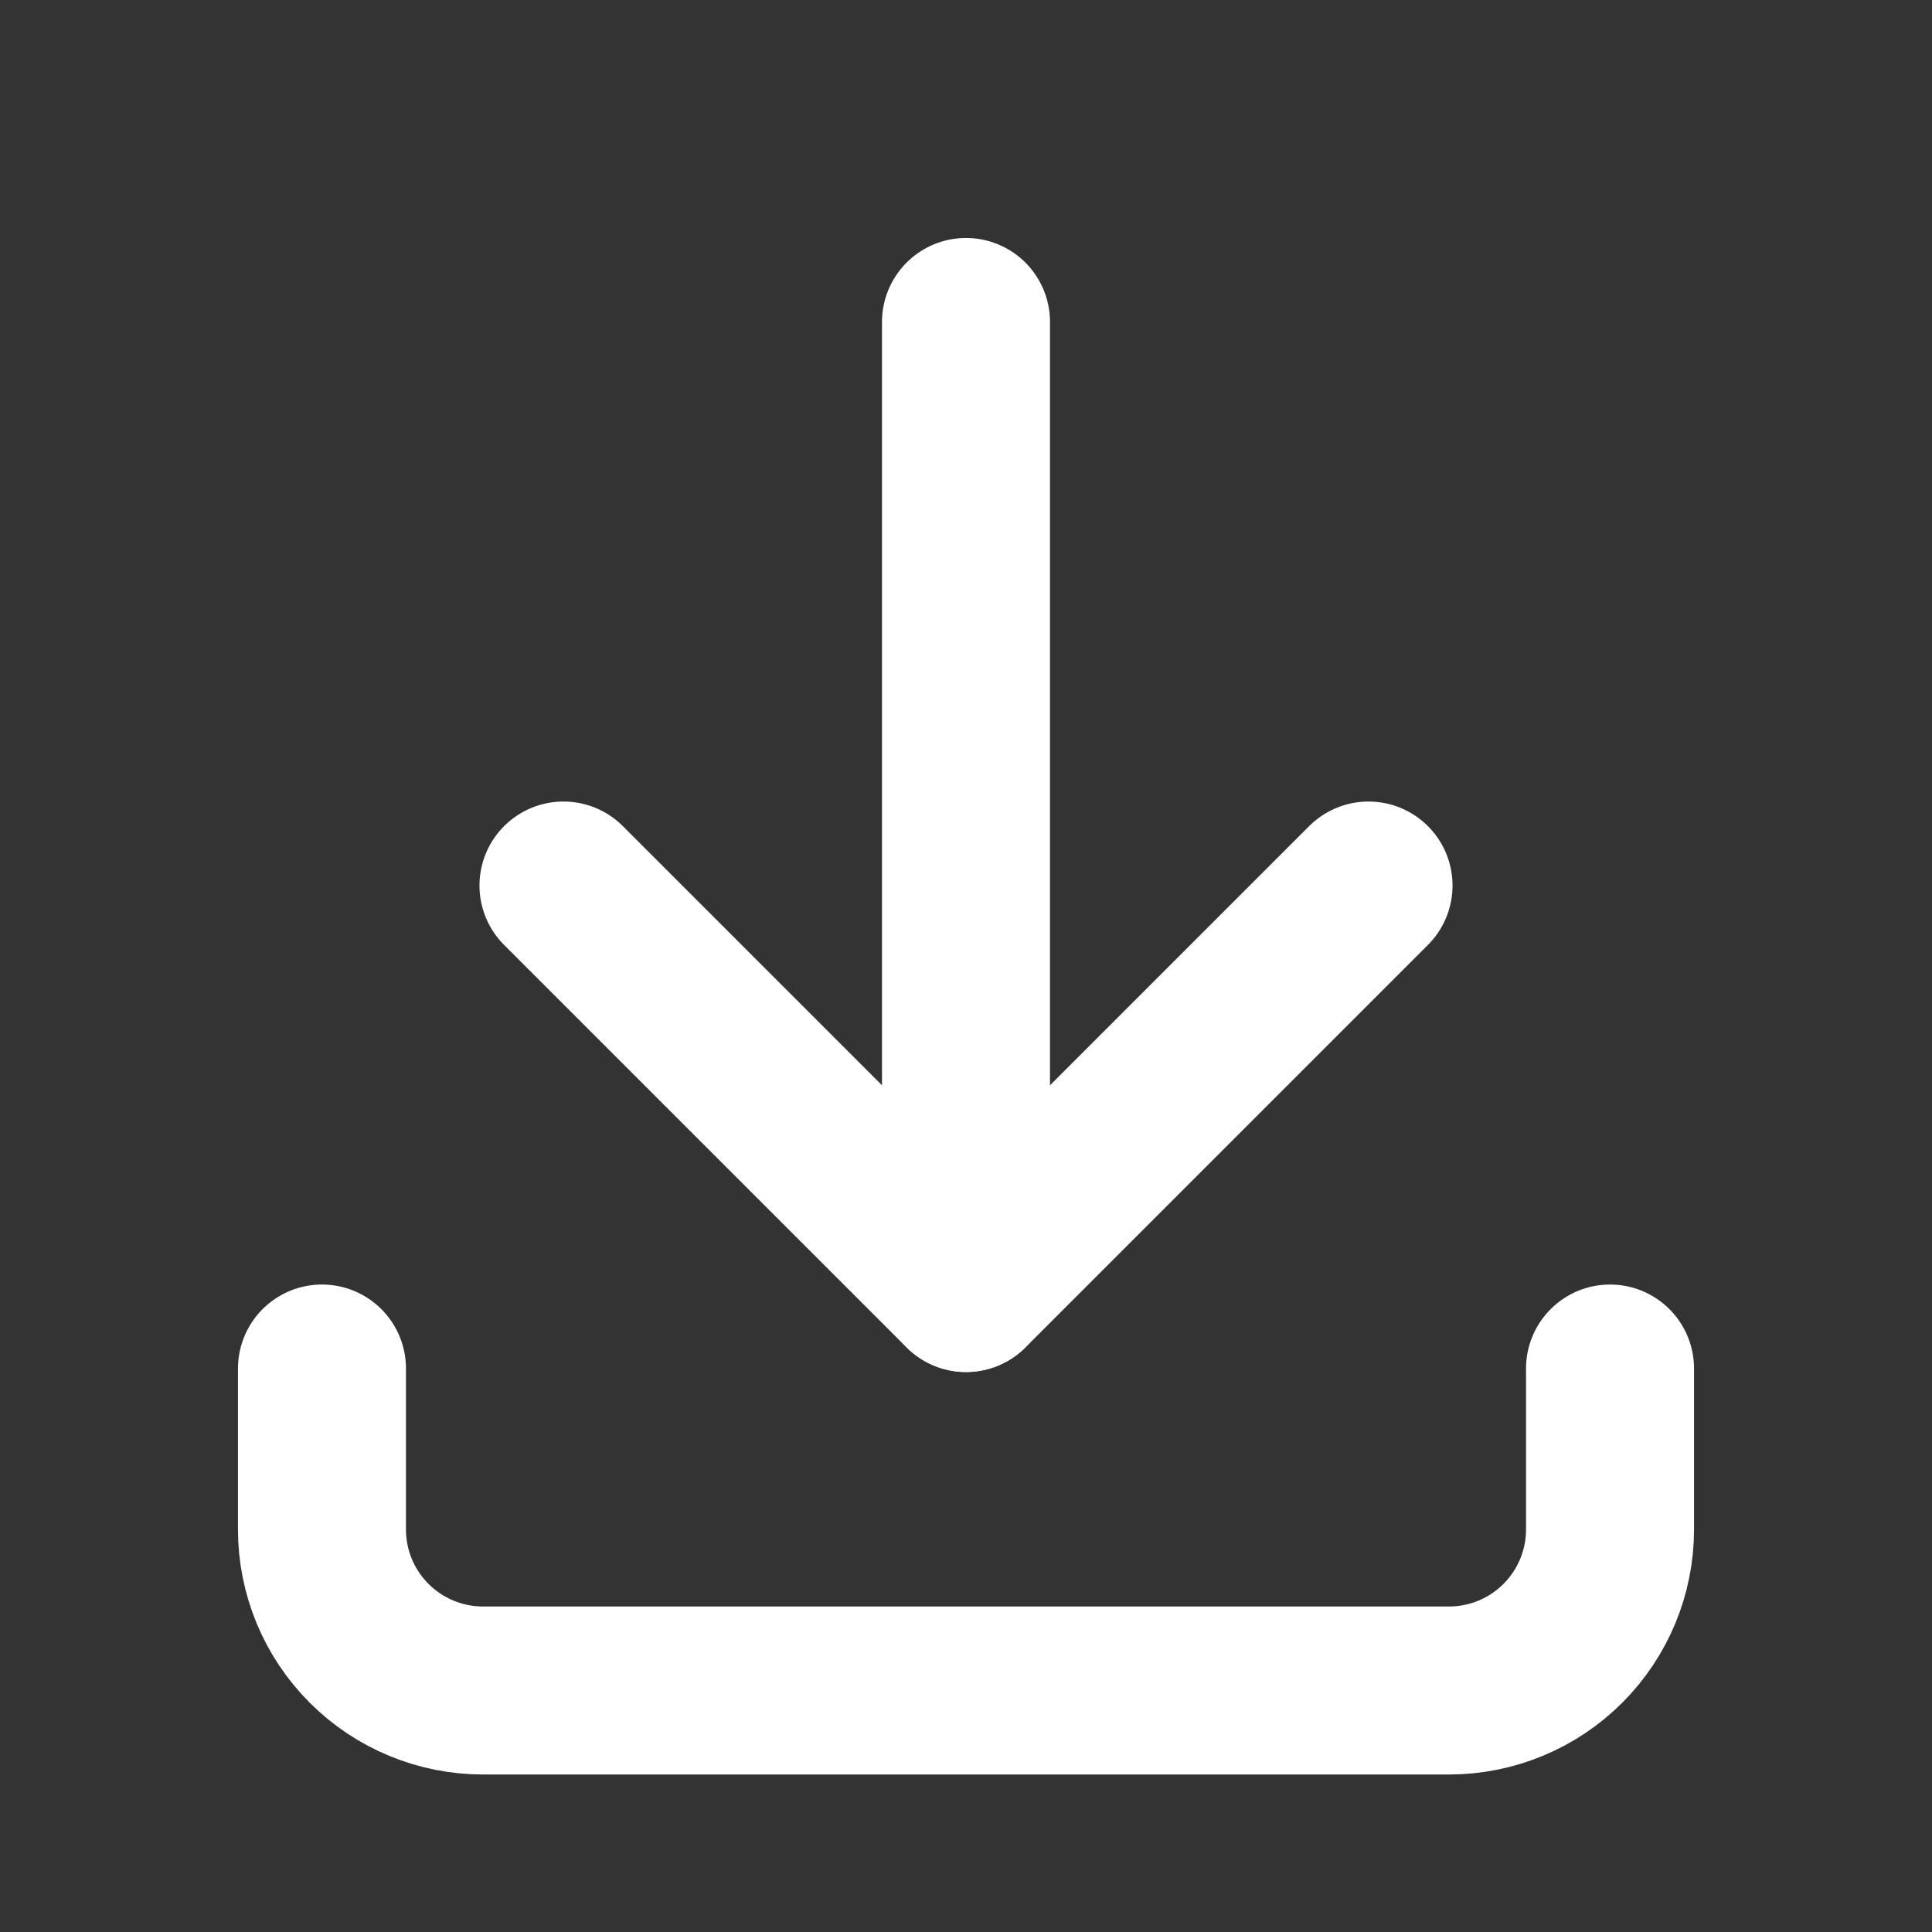
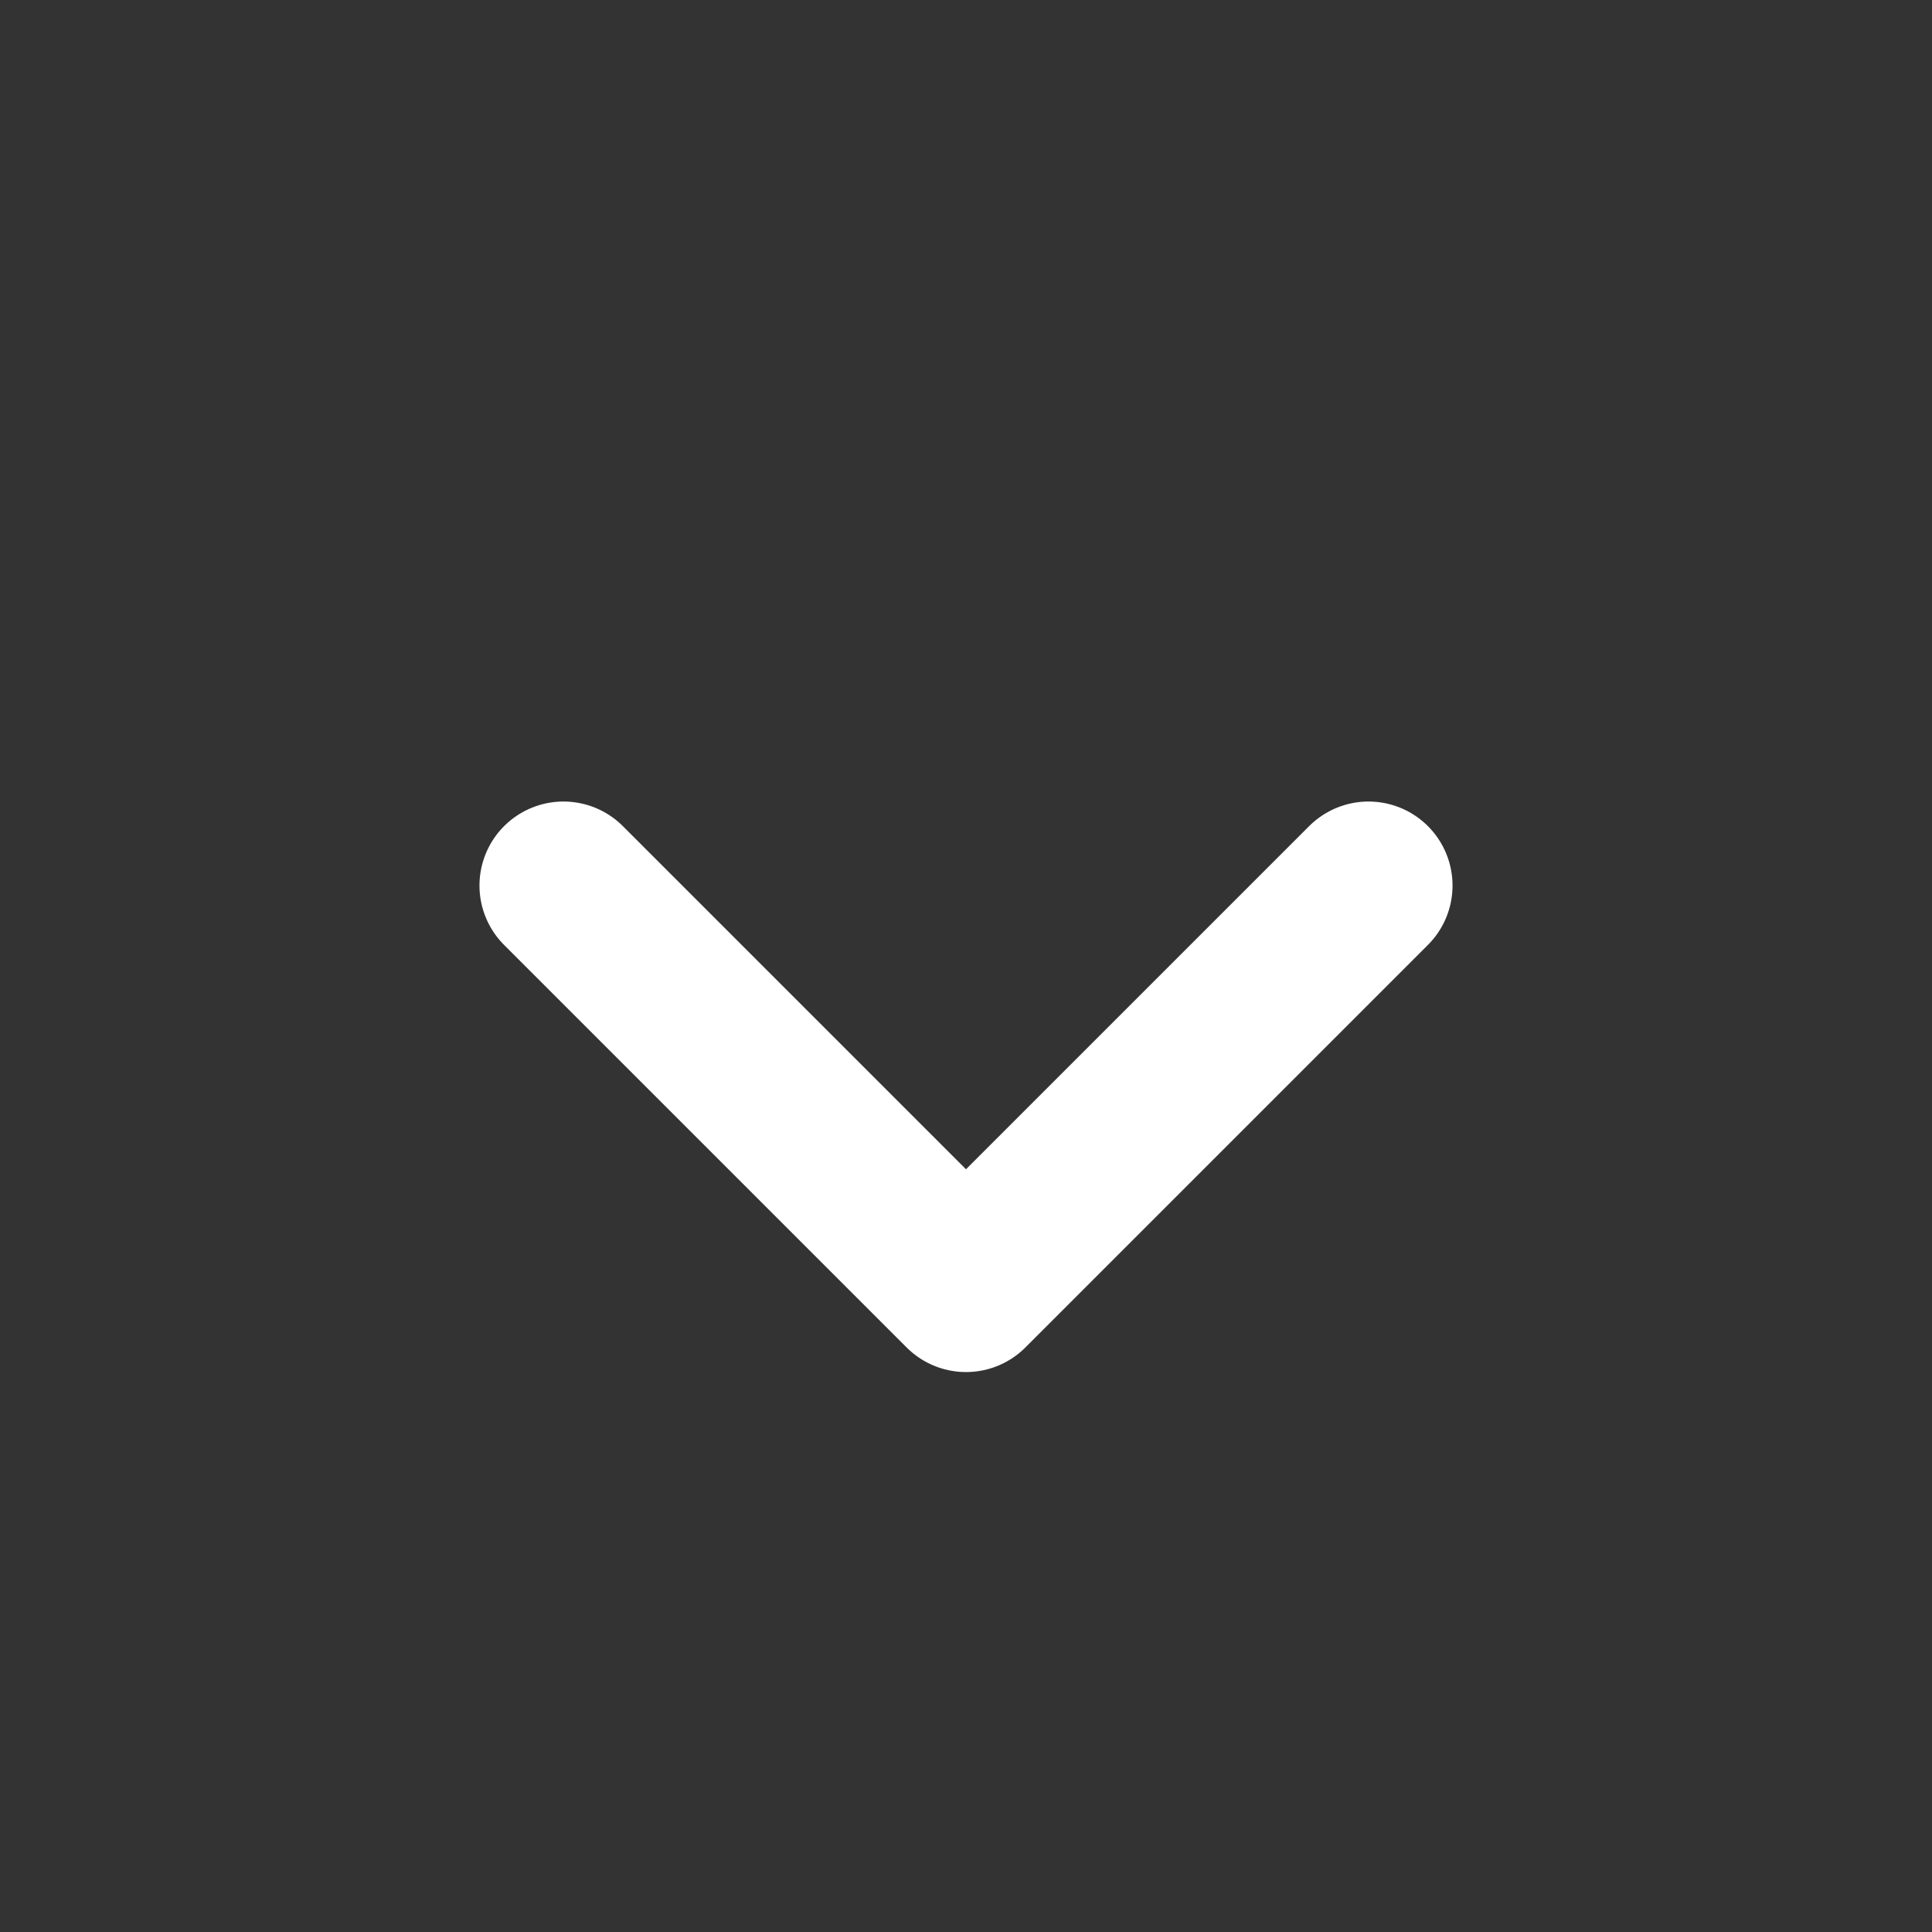
<svg xmlns="http://www.w3.org/2000/svg" width="23" height="23" viewBox="0 0 23 23" fill="none">
  <rect x="0" y="0" width="23" height="23" fill="#333333" stroke="none" />
-   <path d="M3.833 16.292V18.209C3.833 18.717 4.035 19.204 4.395 19.564C4.754 19.923 5.242 20.125 5.75 20.125H17.25C17.758 20.125 18.246 19.923 18.605 19.564C18.965 19.204 19.167 18.717 19.167 18.209V16.292" stroke="white" stroke-width="2" stroke-linecap="round" stroke-linejoin="round" />
  <path d="M6.708 10.542L11.5 15.334L16.292 10.542" stroke="white" stroke-width="2" stroke-linecap="round" stroke-linejoin="round" />
-   <path d="M11.5 3.833V15.333" stroke="white" stroke-width="2" stroke-linecap="round" stroke-linejoin="round" />
</svg>